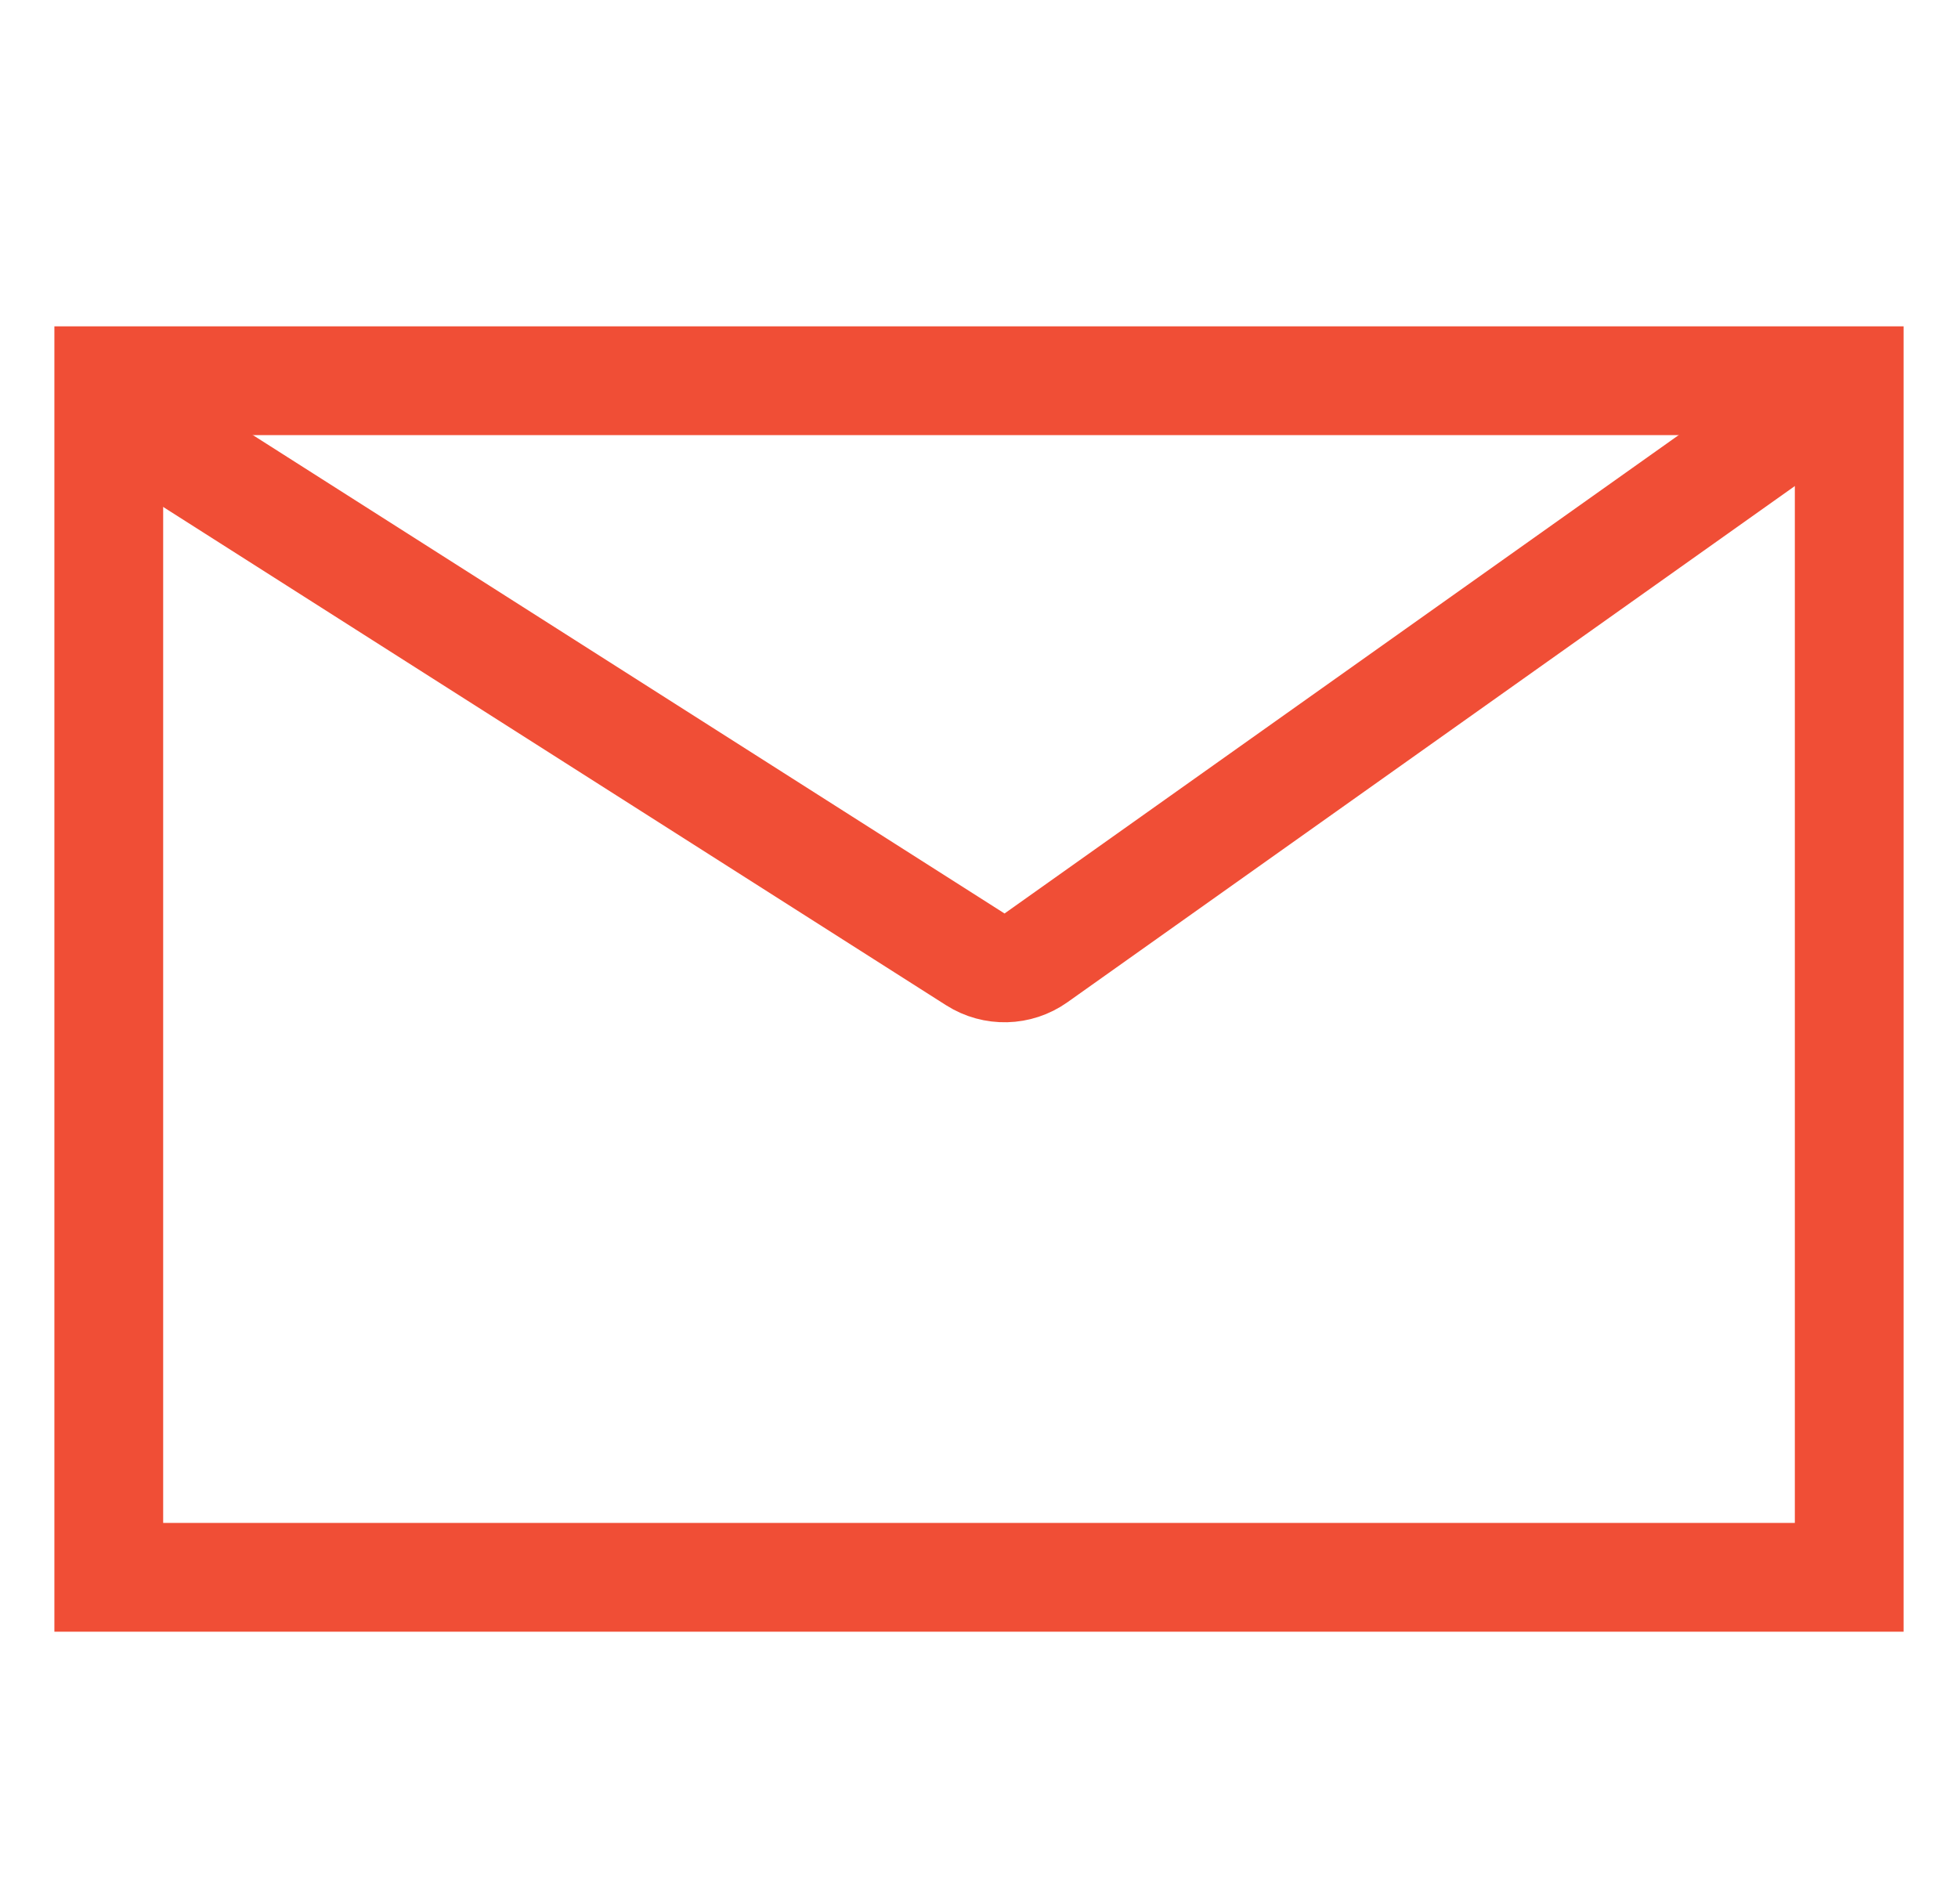
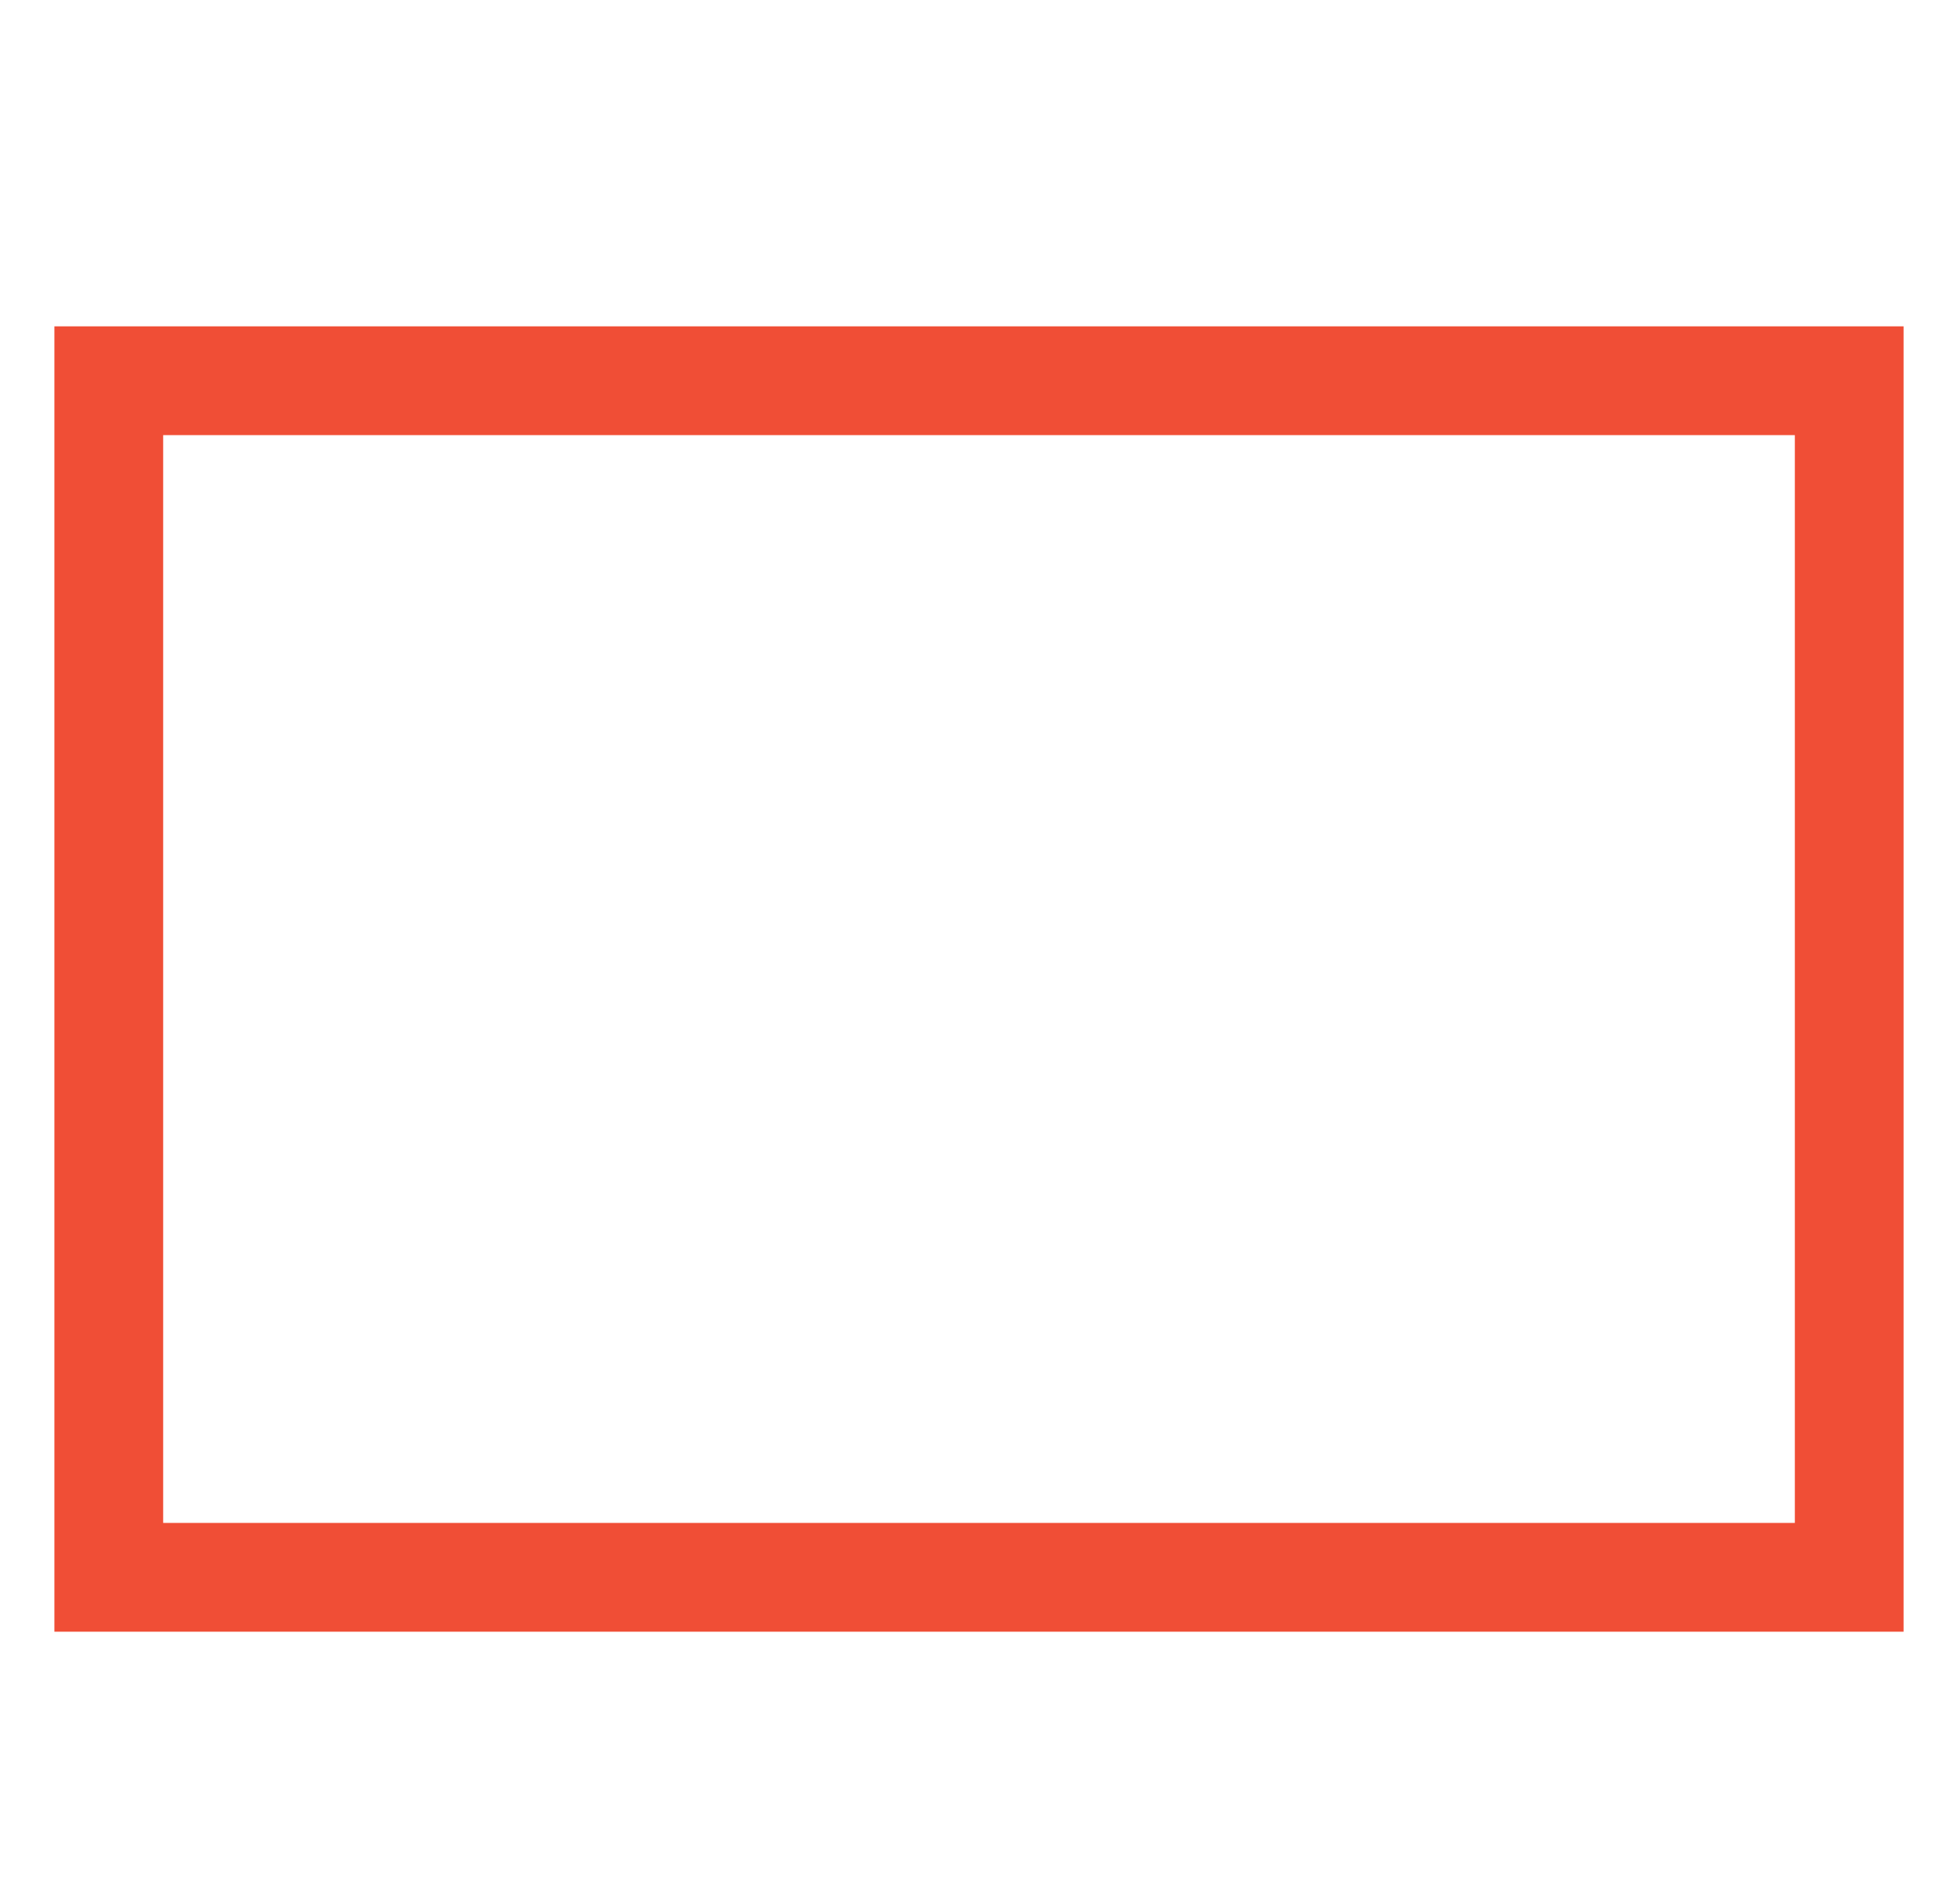
<svg xmlns="http://www.w3.org/2000/svg" width="36" height="35" viewBox="0 0 36 35" fill="none">
  <rect x="2" y="7" width="32" height="22" stroke="#F04E36" stroke-width="2" />
-   <path d="M2.002 7.5L17.933 17.639C18.276 17.857 18.717 17.846 19.048 17.611L34.001 7" stroke="#F04E36" stroke-width="2" />
</svg>